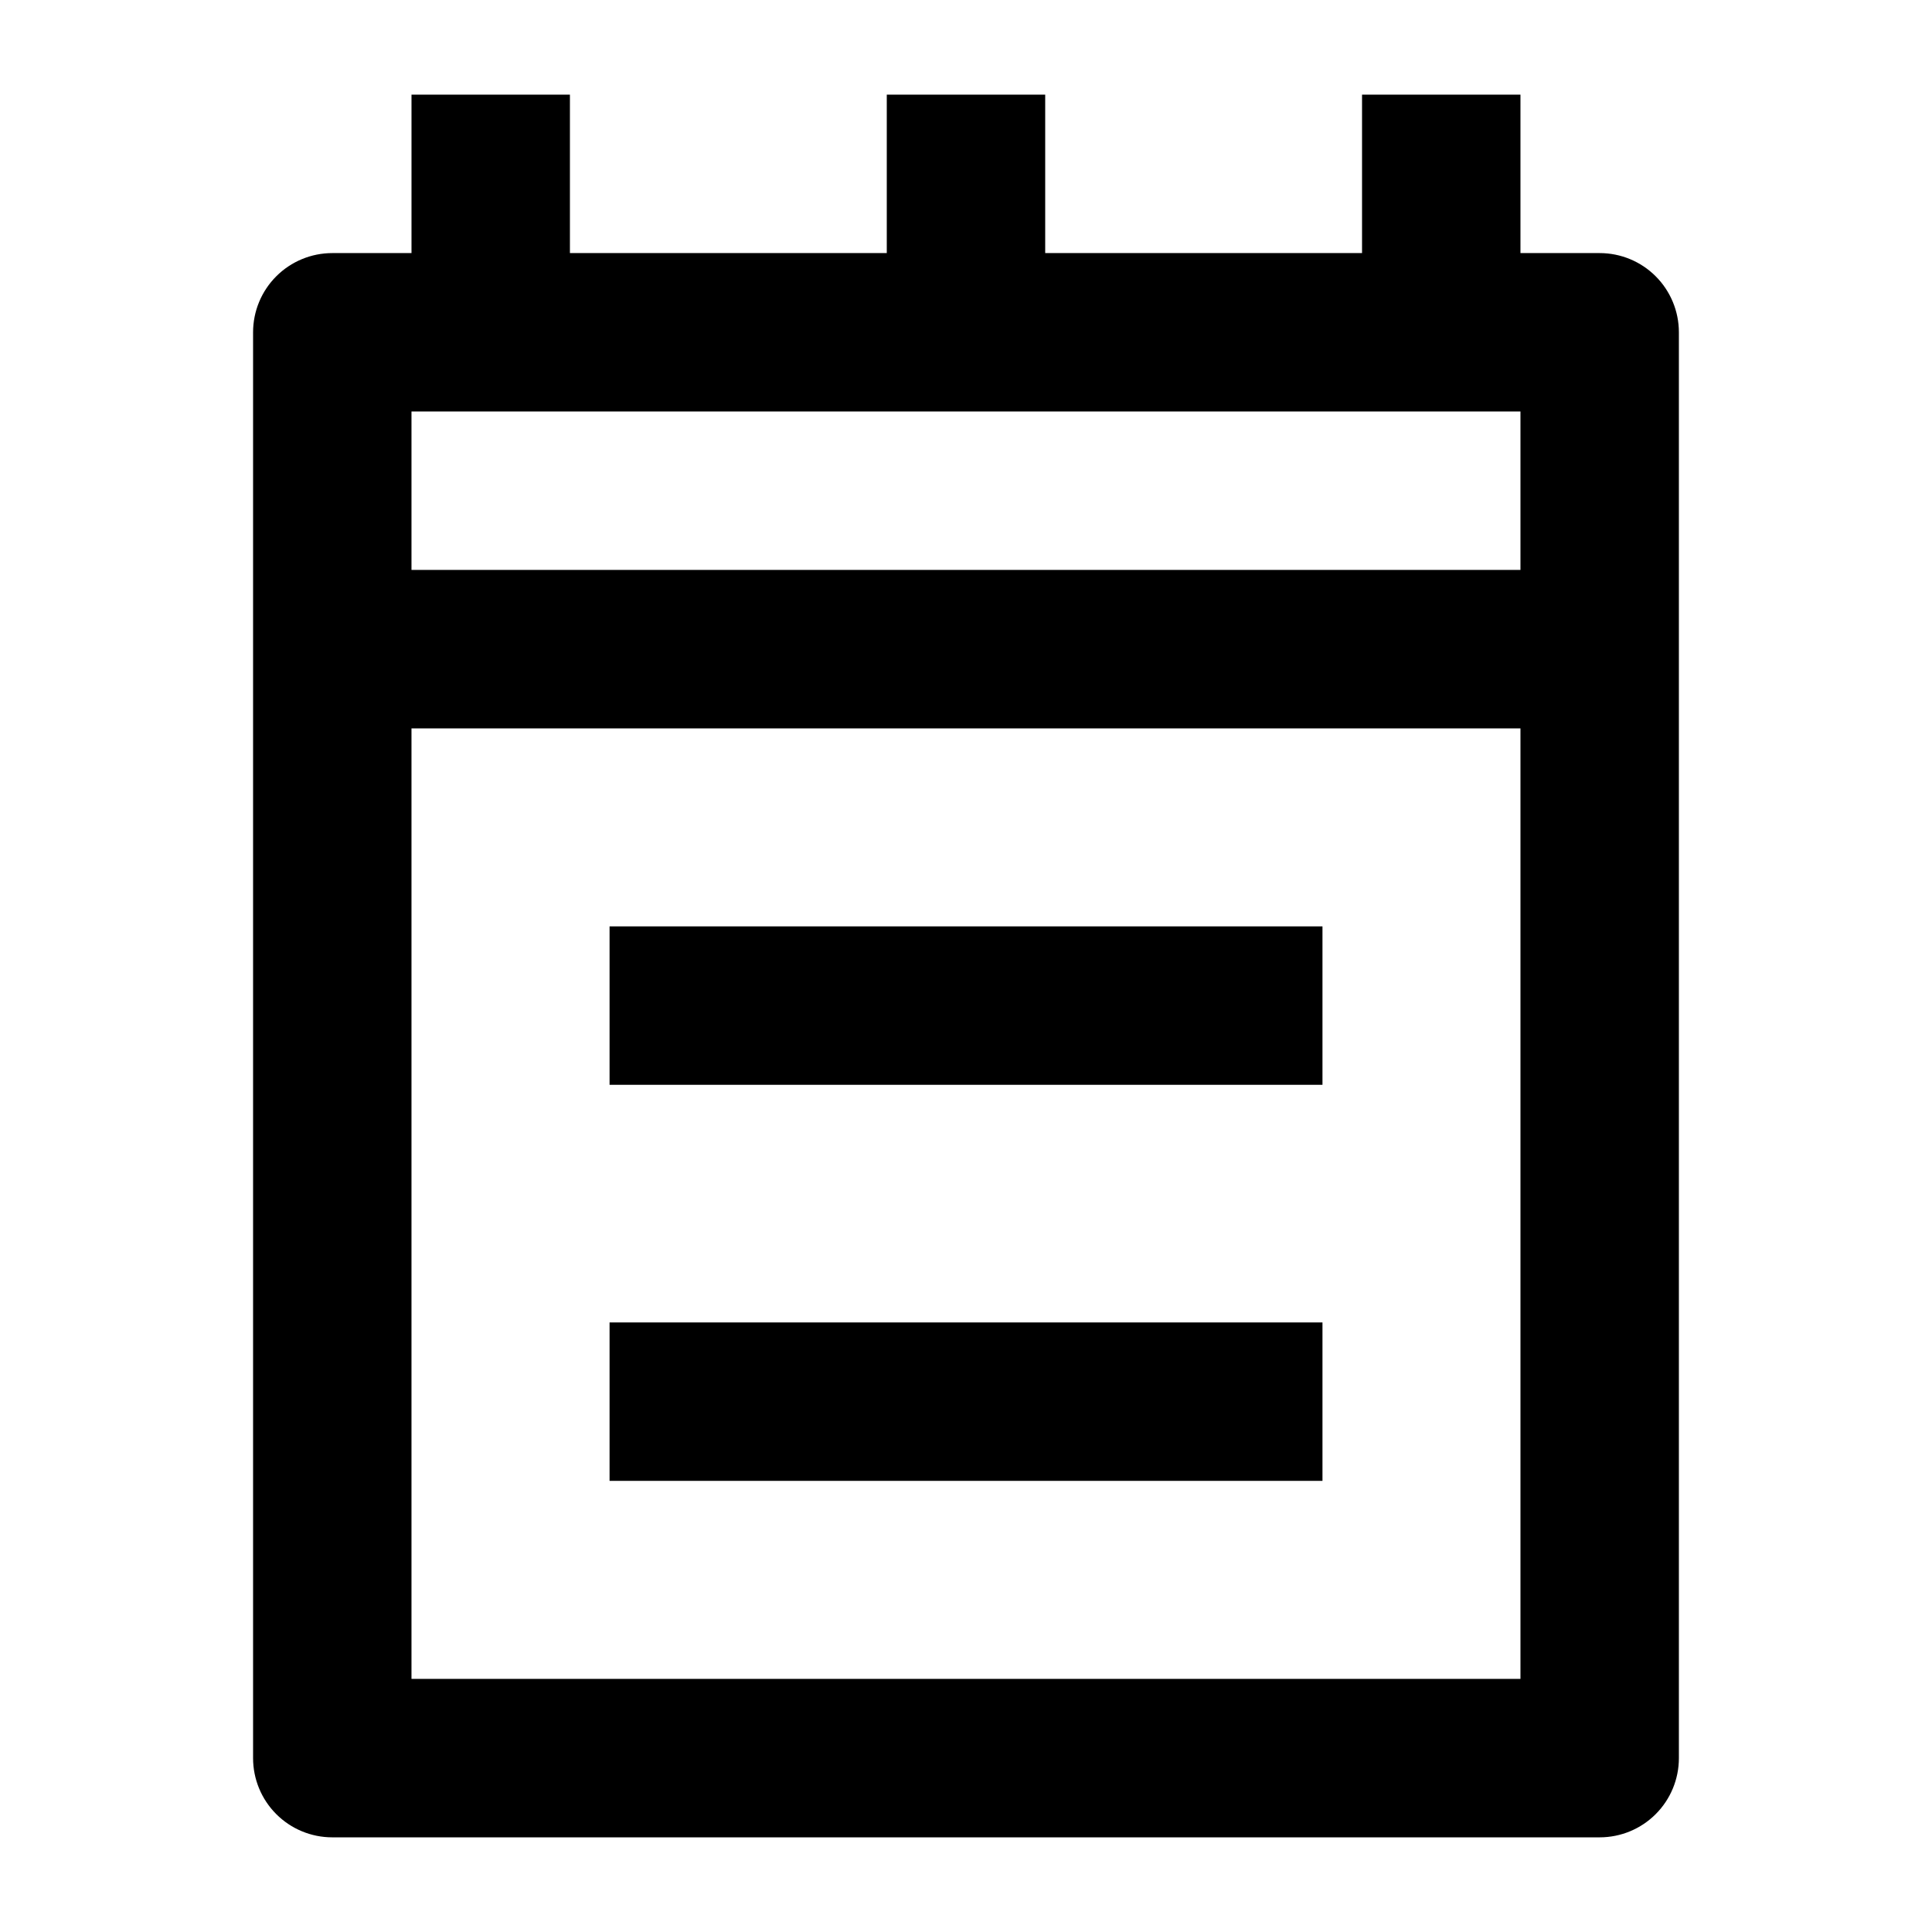
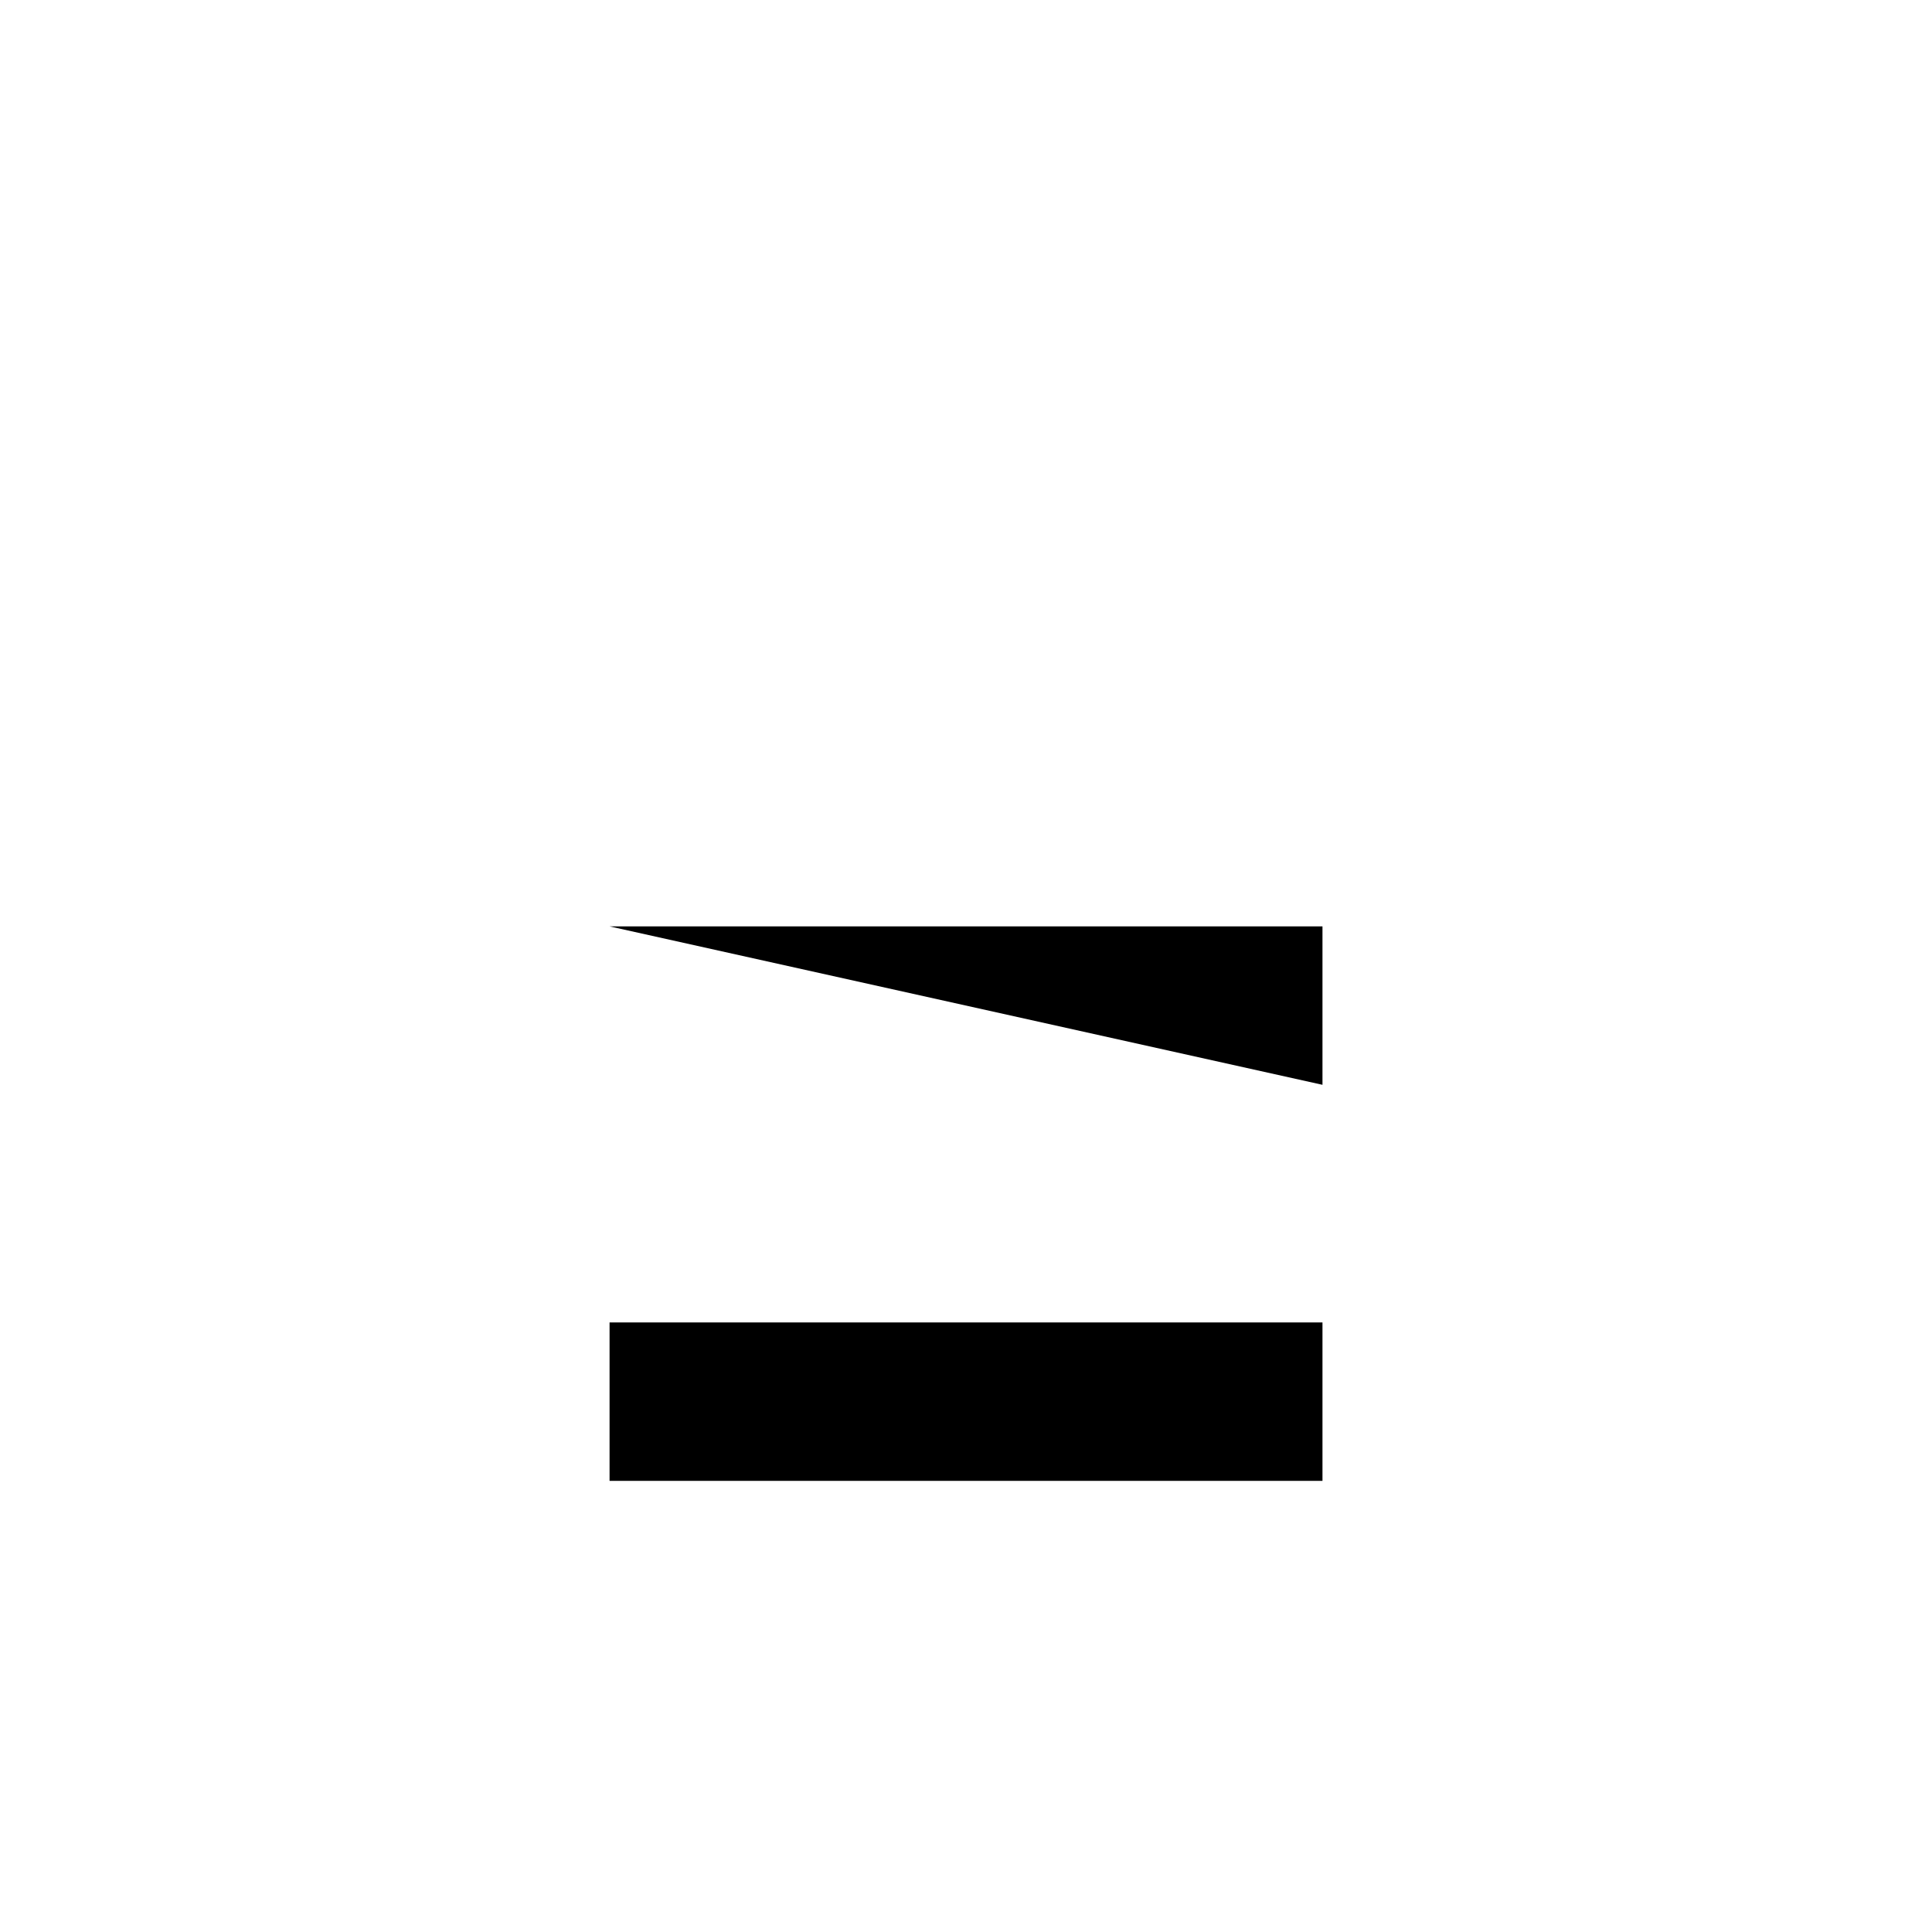
<svg xmlns="http://www.w3.org/2000/svg" fill="#000000" width="800px" height="800px" version="1.1" viewBox="144 144 512 512">
  <g>
-     <path d="m567.93 211.07h-20.992v-41.984h-41.984v41.984h-83.965v-41.984h-41.984v41.984h-83.969v-41.984h-41.984v41.984h-20.992c-5.566 0-10.906 2.211-14.844 6.148s-6.148 9.277-6.148 14.844v377.86c0 5.57 2.211 10.906 6.148 14.844s9.277 6.148 14.844 6.148h335.87c5.57 0 10.91-2.211 14.844-6.148 3.938-3.938 6.148-9.273 6.148-14.844v-377.86c0-5.566-2.211-10.906-6.148-14.844-3.934-3.938-9.273-6.148-14.844-6.148zm-20.992 41.984v41.984h-293.89v-41.984zm-293.89 335.87v-251.9h293.89v251.9z" />
-     <path d="m305.54 389.5h188.93v41.984h-188.93z" />
+     <path d="m305.54 389.5h188.93v41.984z" />
    <path d="m305.54 494.46h188.93v41.984h-188.93z" />
  </g>
</svg>